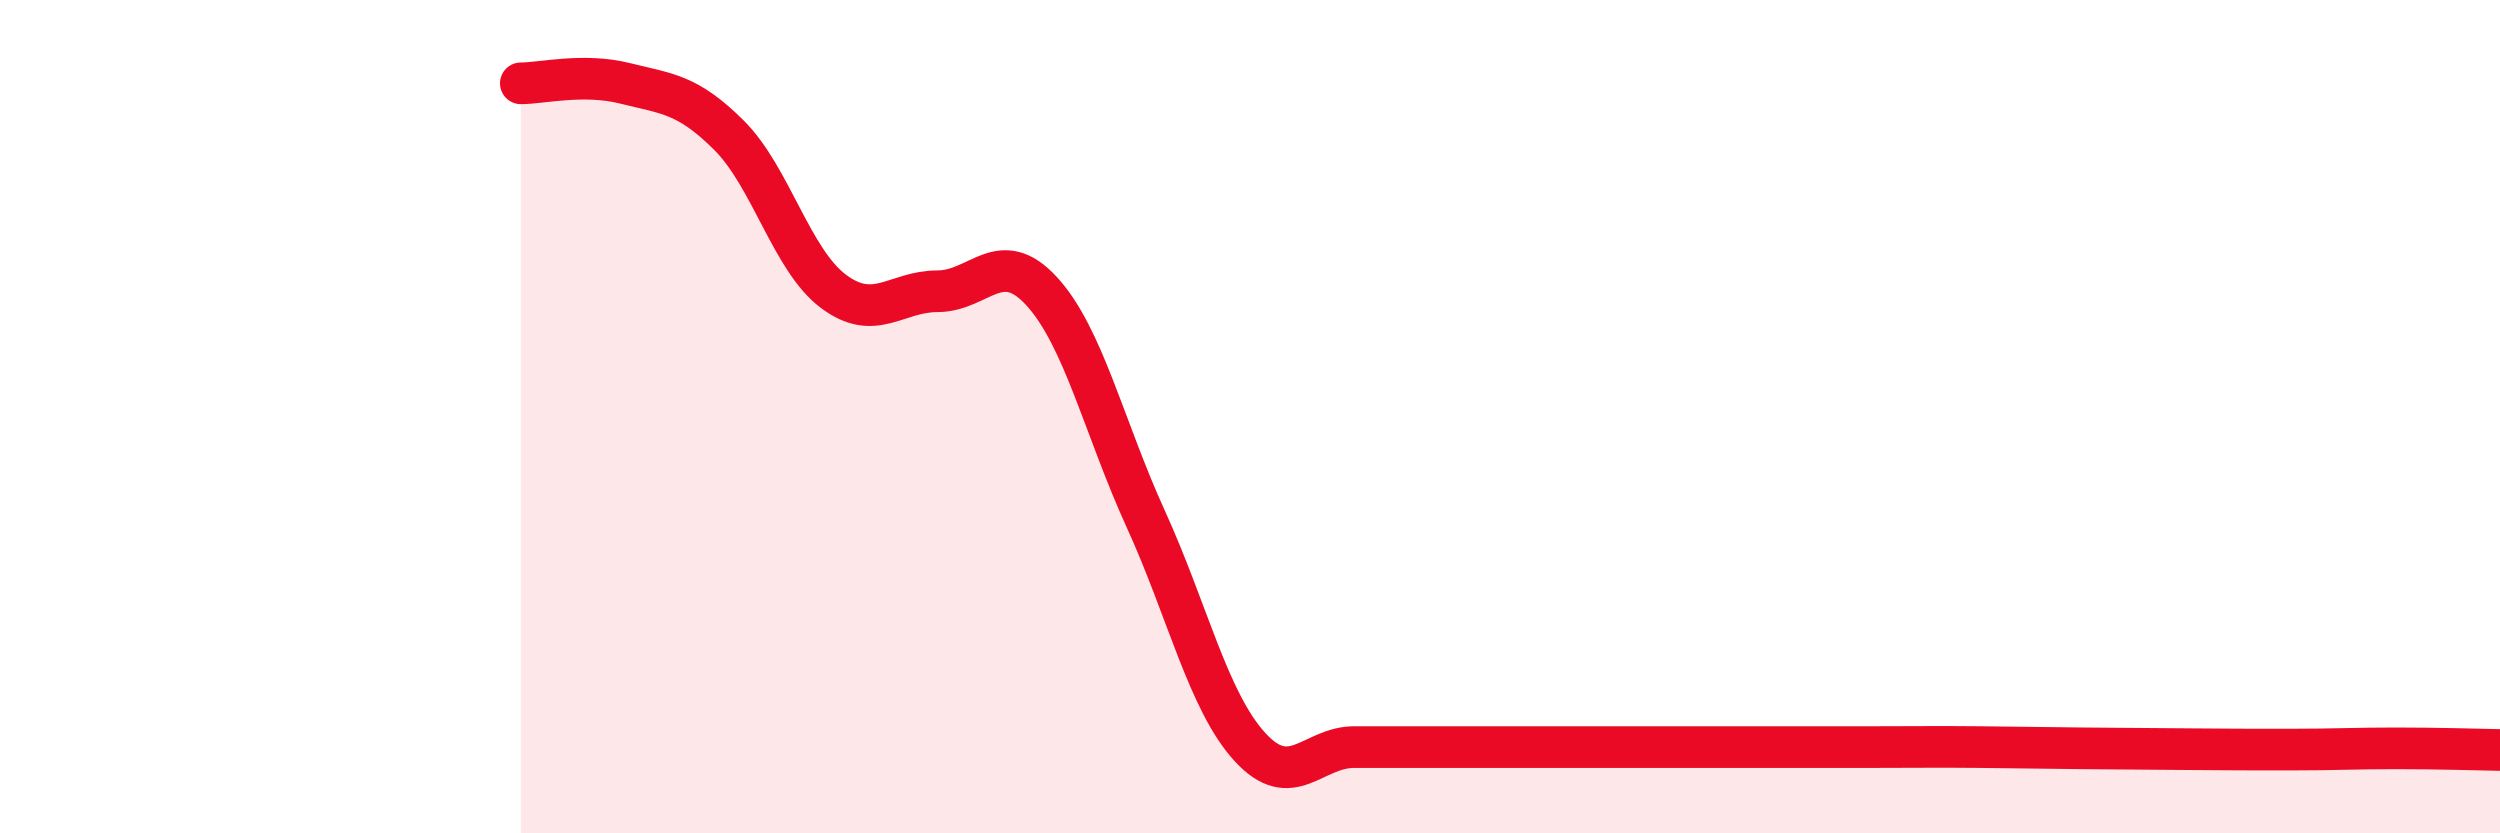
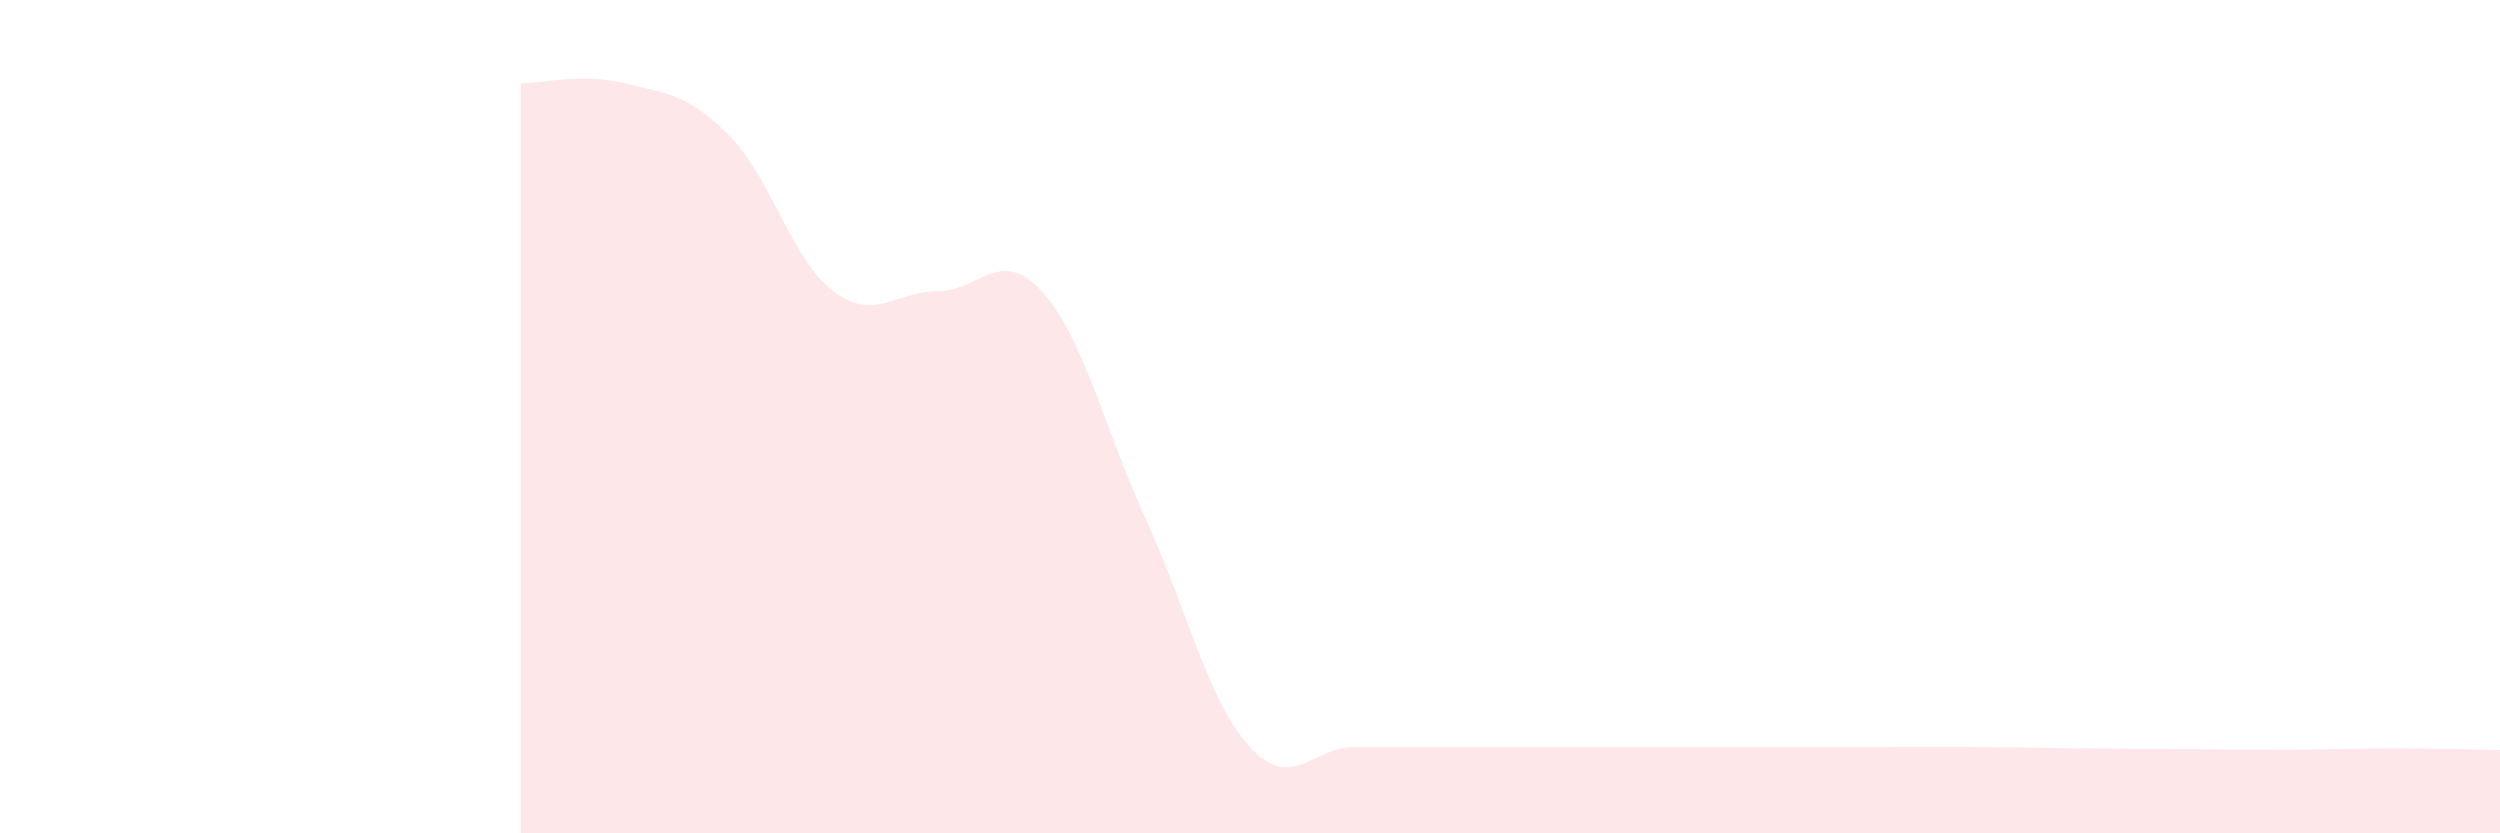
<svg xmlns="http://www.w3.org/2000/svg" width="60" height="20" viewBox="0 0 60 20">
  <path d="M 12.5,2 C 13,2 14,1.75 15,2 C 16,2.25 16.5,2.25 17.5,3.25 C 18.5,4.25 19,6.24 20,6.99 C 21,7.74 21.5,6.99 22.5,6.99 C 23.5,6.99 24,5.9 25,6.99 C 26,8.08 26.5,10.27 27.5,12.46 C 28.5,14.65 29,16.84 30,17.93 C 31,19.02 31.5,17.93 32.5,17.93 C 33.5,17.93 34,17.93 35,17.93 C 36,17.93 36.5,17.93 37.5,17.93 C 38.5,17.93 39,17.93 40,17.93 C 41,17.93 41.5,17.93 42.5,17.93 C 43.5,17.93 44,17.93 45,17.93 C 46,17.93 46.5,17.92 47.5,17.93 C 48.5,17.94 49,17.95 50,17.96 C 51,17.97 51.5,17.97 52.5,17.98 C 53.5,17.99 54,17.99 55,17.99 C 56,17.99 56.5,17.96 57.5,17.96 C 58.5,17.96 59.5,17.99 60,18L60 20L12.5 20Z" fill="#EB0A25" opacity="0.1" stroke-linecap="round" stroke-linejoin="round" />
-   <path d="M 12.5,2 C 13,2 14,1.75 15,2 C 16,2.25 16.5,2.25 17.5,3.25 C 18.5,4.25 19,6.24 20,6.99 C 21,7.74 21.5,6.99 22.5,6.99 C 23.5,6.99 24,5.9 25,6.99 C 26,8.08 26.5,10.27 27.5,12.46 C 28.5,14.65 29,16.84 30,17.93 C 31,19.02 31.5,17.93 32.5,17.93 C 33.5,17.93 34,17.93 35,17.93 C 36,17.93 36.5,17.93 37.5,17.93 C 38.5,17.93 39,17.93 40,17.93 C 41,17.93 41.5,17.93 42.5,17.93 C 43.5,17.93 44,17.93 45,17.93 C 46,17.93 46.5,17.92 47.5,17.93 C 48.5,17.94 49,17.95 50,17.96 C 51,17.97 51.5,17.97 52.5,17.98 C 53.5,17.99 54,17.99 55,17.99 C 56,17.99 56.5,17.96 57.5,17.96 C 58.5,17.96 59.5,17.99 60,18" stroke="#EB0A25" stroke-width="1" fill="none" stroke-linecap="round" stroke-linejoin="round" />
</svg>